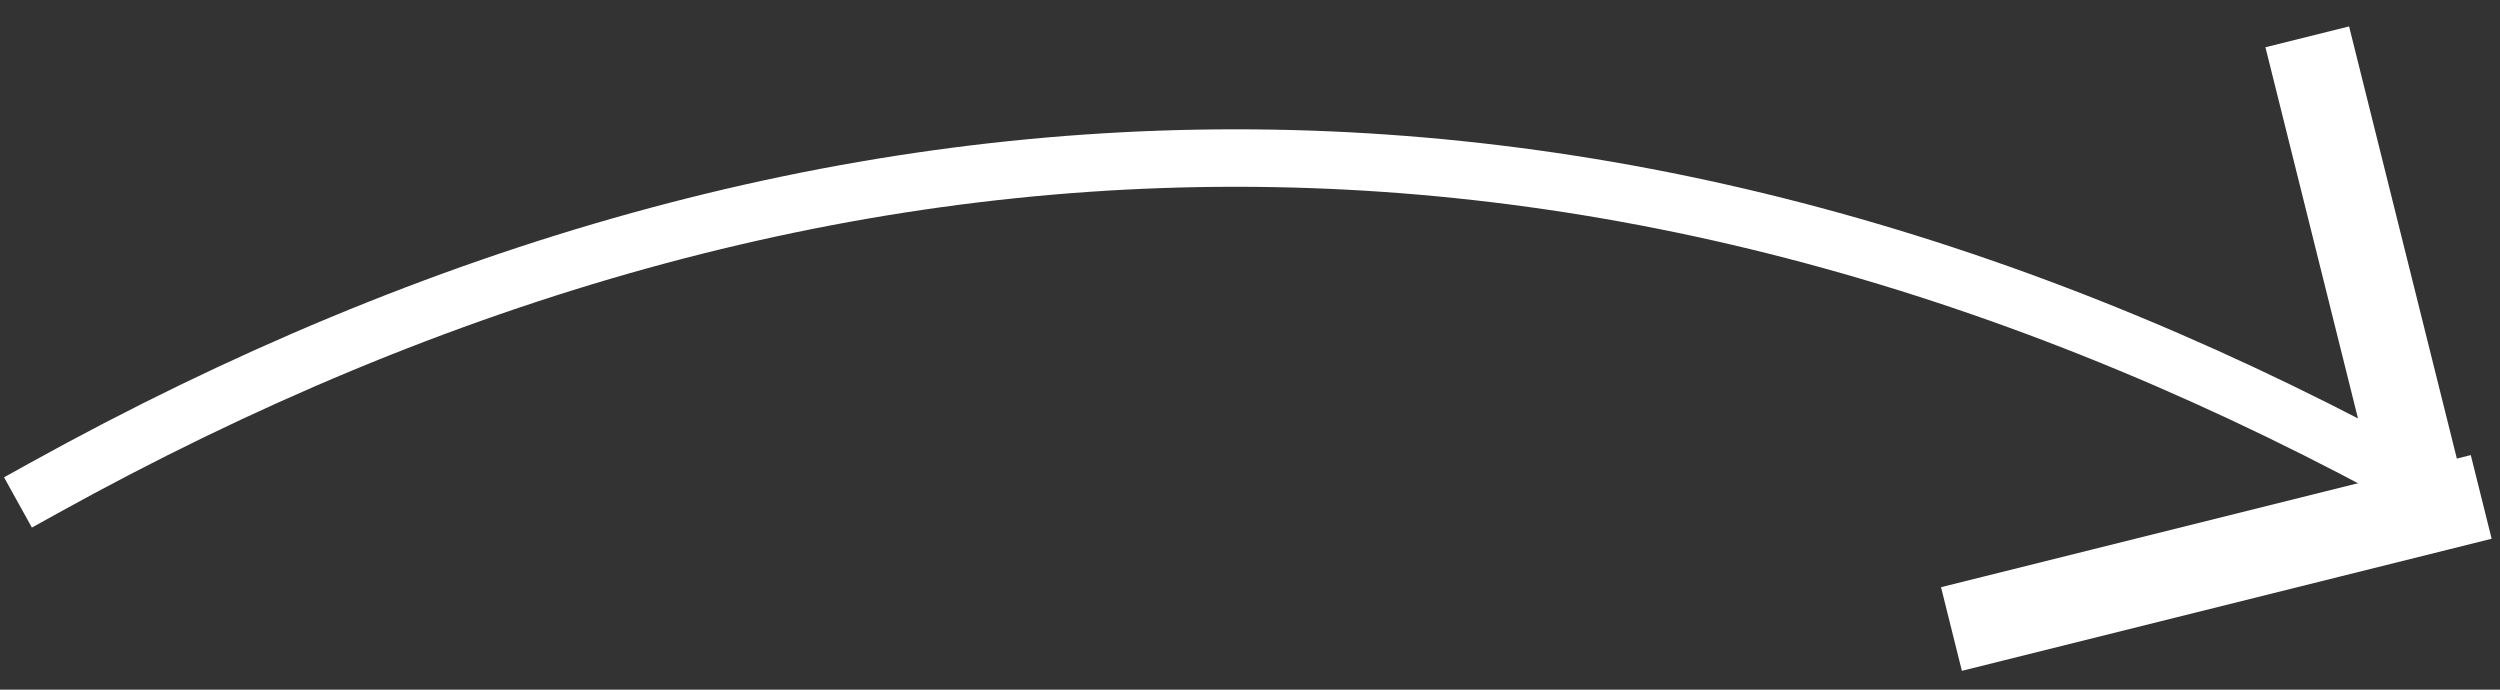
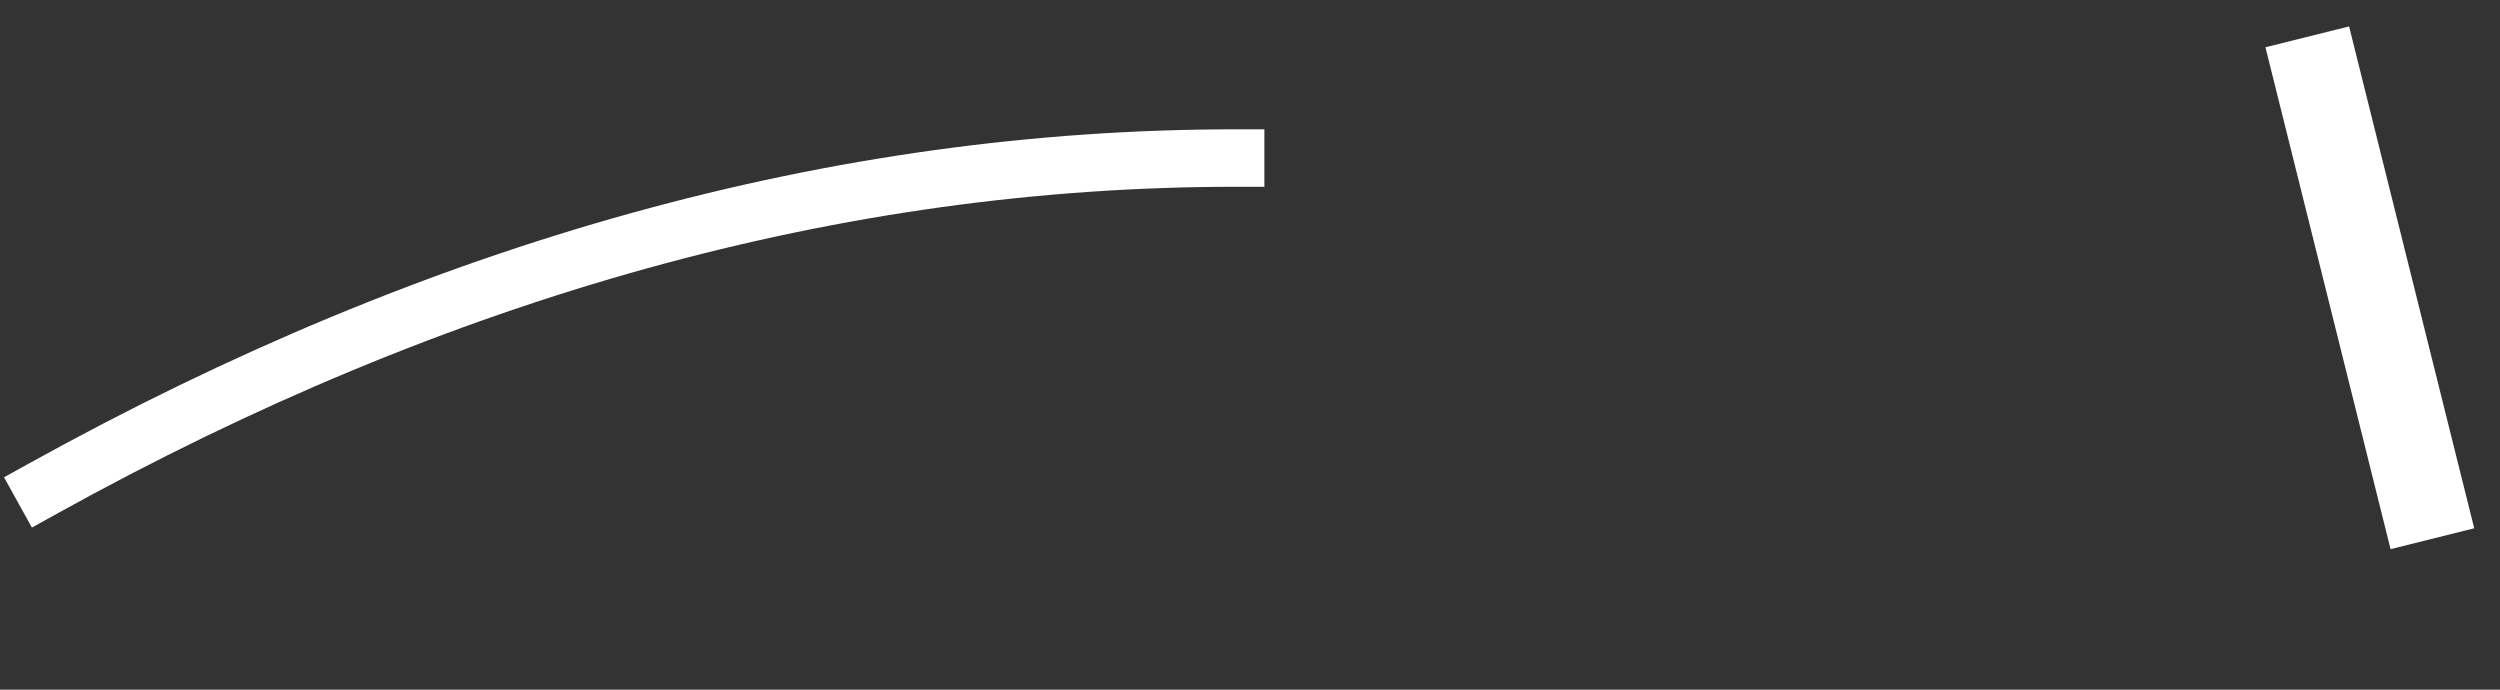
<svg xmlns="http://www.w3.org/2000/svg" width="87px" height="24px" viewBox="0 0 87 24">
  <rect x="0" y="0" width="87" height="24" fill="#333333" stroke="none" />
  <title>Group 2</title>
  <desc>Created with Sketch.</desc>
  <defs />
  <g id="Page-1" stroke="none" stroke-width="1" fill="none" fill-rule="evenodd" stroke-linecap="square">
    <g id="Artboard-2" transform="translate(-257, -113)" stroke="#FFFFFF">
      <g id="Group-2" transform="translate(258, 115)">
-         <path d="M0.5,15 C14.333,7.333 28.167,3.5 42,3.5 C55.833,3.5 69.667,7.333 83.5,15" id="Line" stroke-width="2" />
+         <path d="M0.5,15 C14.333,7.333 28.167,3.5 42,3.5 " id="Line" stroke-width="2" />
        <g id="Group" transform="translate(74.314, 10.314) rotate(-14) translate(-74.314, -10.314) translate(66.314, 2.314)" stroke-width="3">
-           <path d="M0,15.5 L16,15.5" id="Line-2" />
          <path d="M15.5,0 L15.5,15" id="Line-2" />
        </g>
      </g>
    </g>
  </g>
</svg>